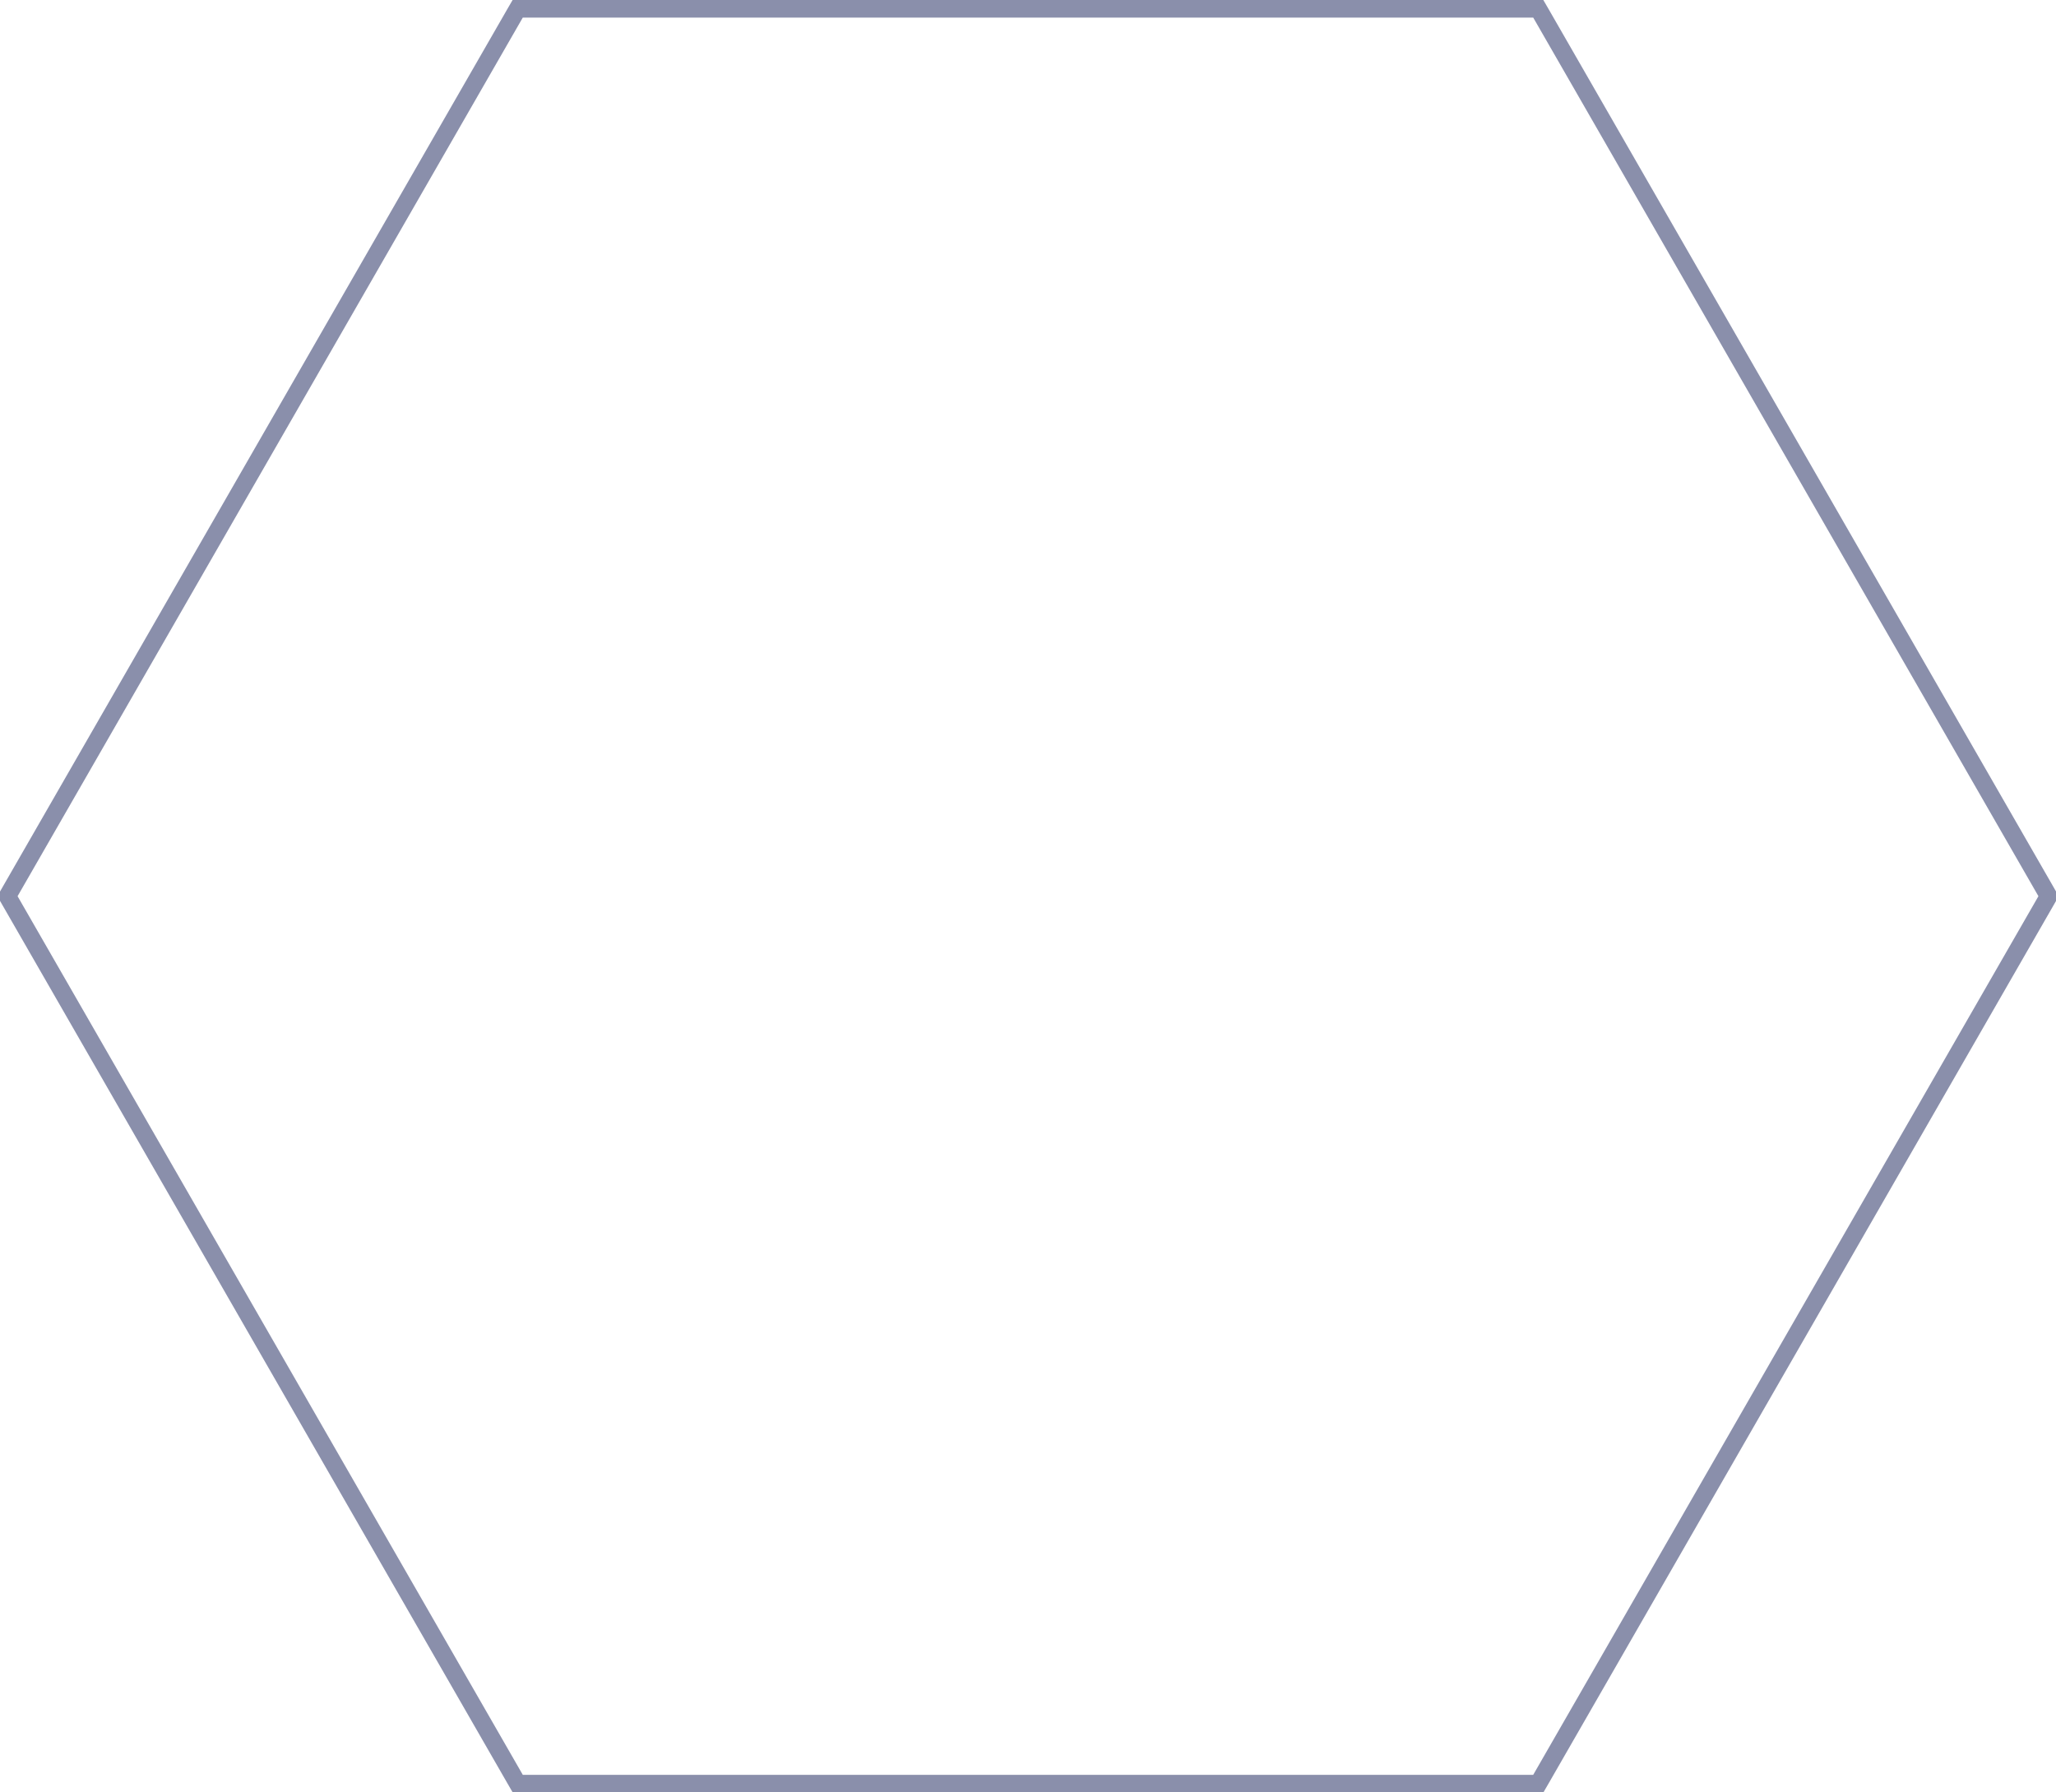
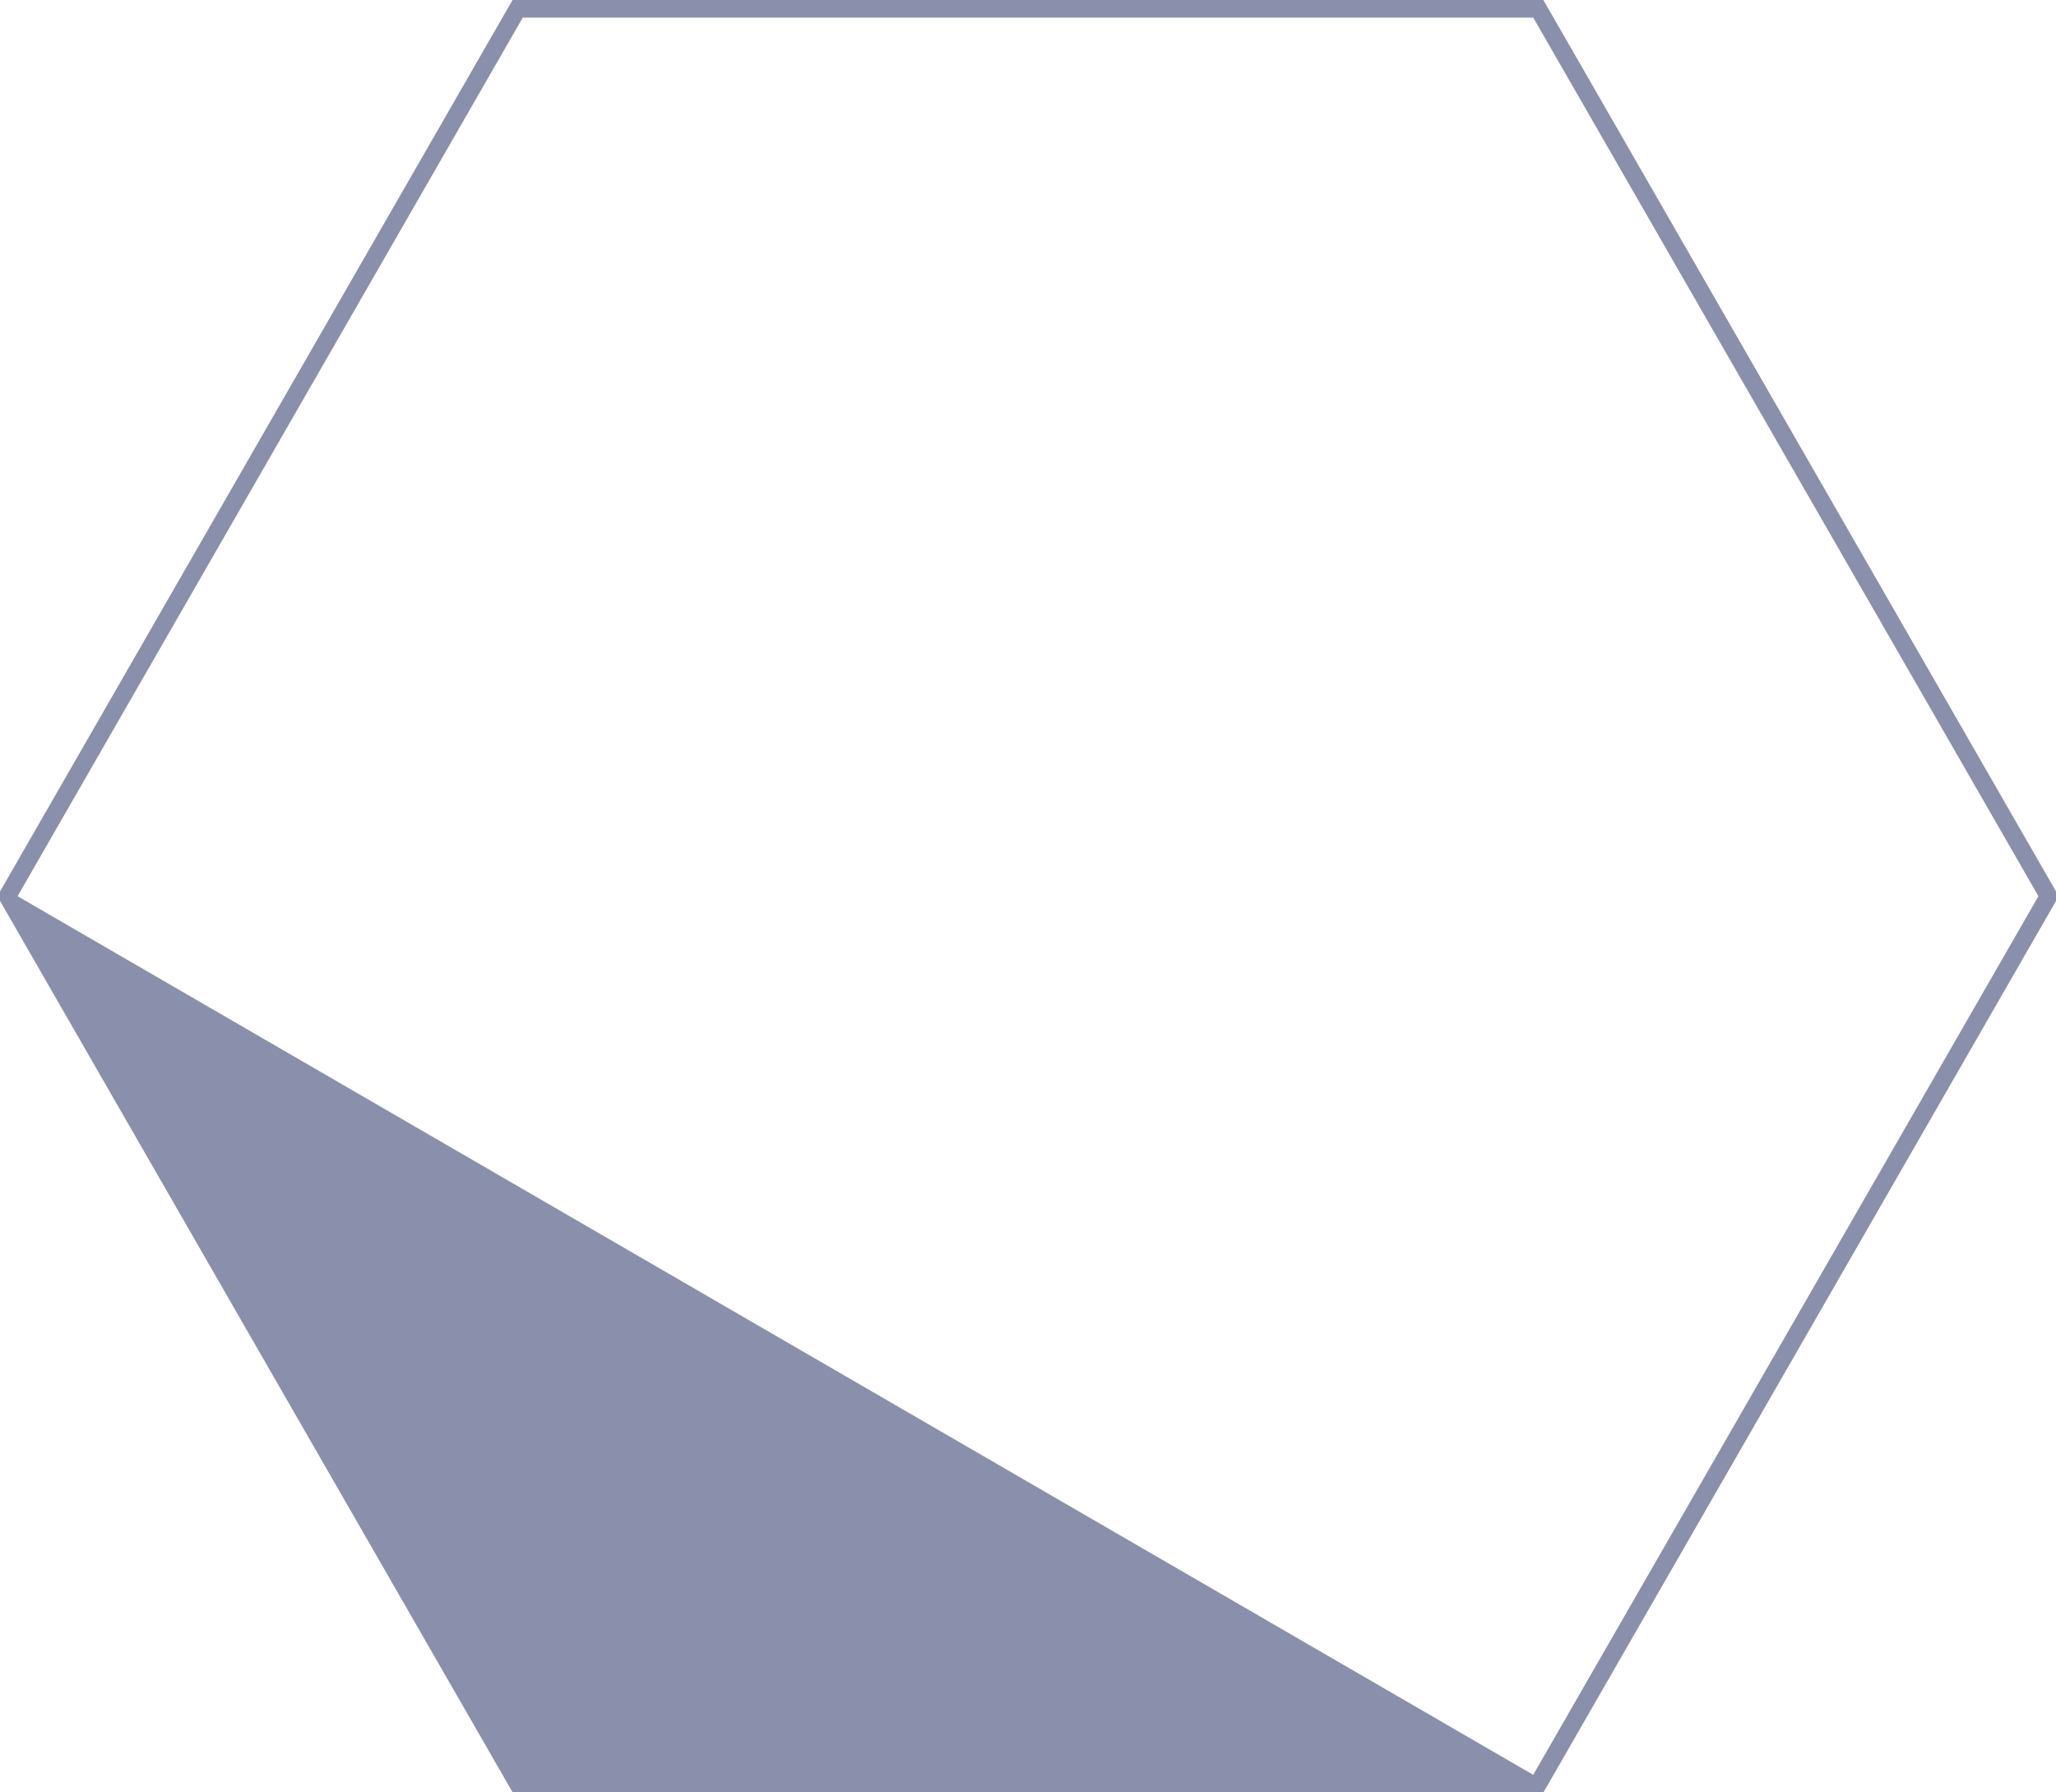
<svg xmlns="http://www.w3.org/2000/svg" id="Layer_1" data-name="Layer 1" viewBox="0 0 234 204">
  <defs>
    <style>
      .cls-1 {
        fill: #8a8fab;
      }
    </style>
  </defs>
-   <path class="cls-1" d="m174.5,2l57.5,100-57.5,100H59.5L2,102,59.5,2h115m1.16-2H58.34l-.58,1L.27,101l-.57,1,.57,1,57.5,100,.58,1h117.31l.58-1,57.5-100,.57-1-.57-1L176.23,1l-.58-1h0Z" />
+   <path class="cls-1" d="m174.5,2l57.5,100-57.5,100L2,102,59.5,2h115m1.16-2H58.34l-.58,1L.27,101l-.57,1,.57,1,57.5,100,.58,1h117.31l.58-1,57.5-100,.57-1-.57-1L176.23,1l-.58-1h0Z" />
</svg>